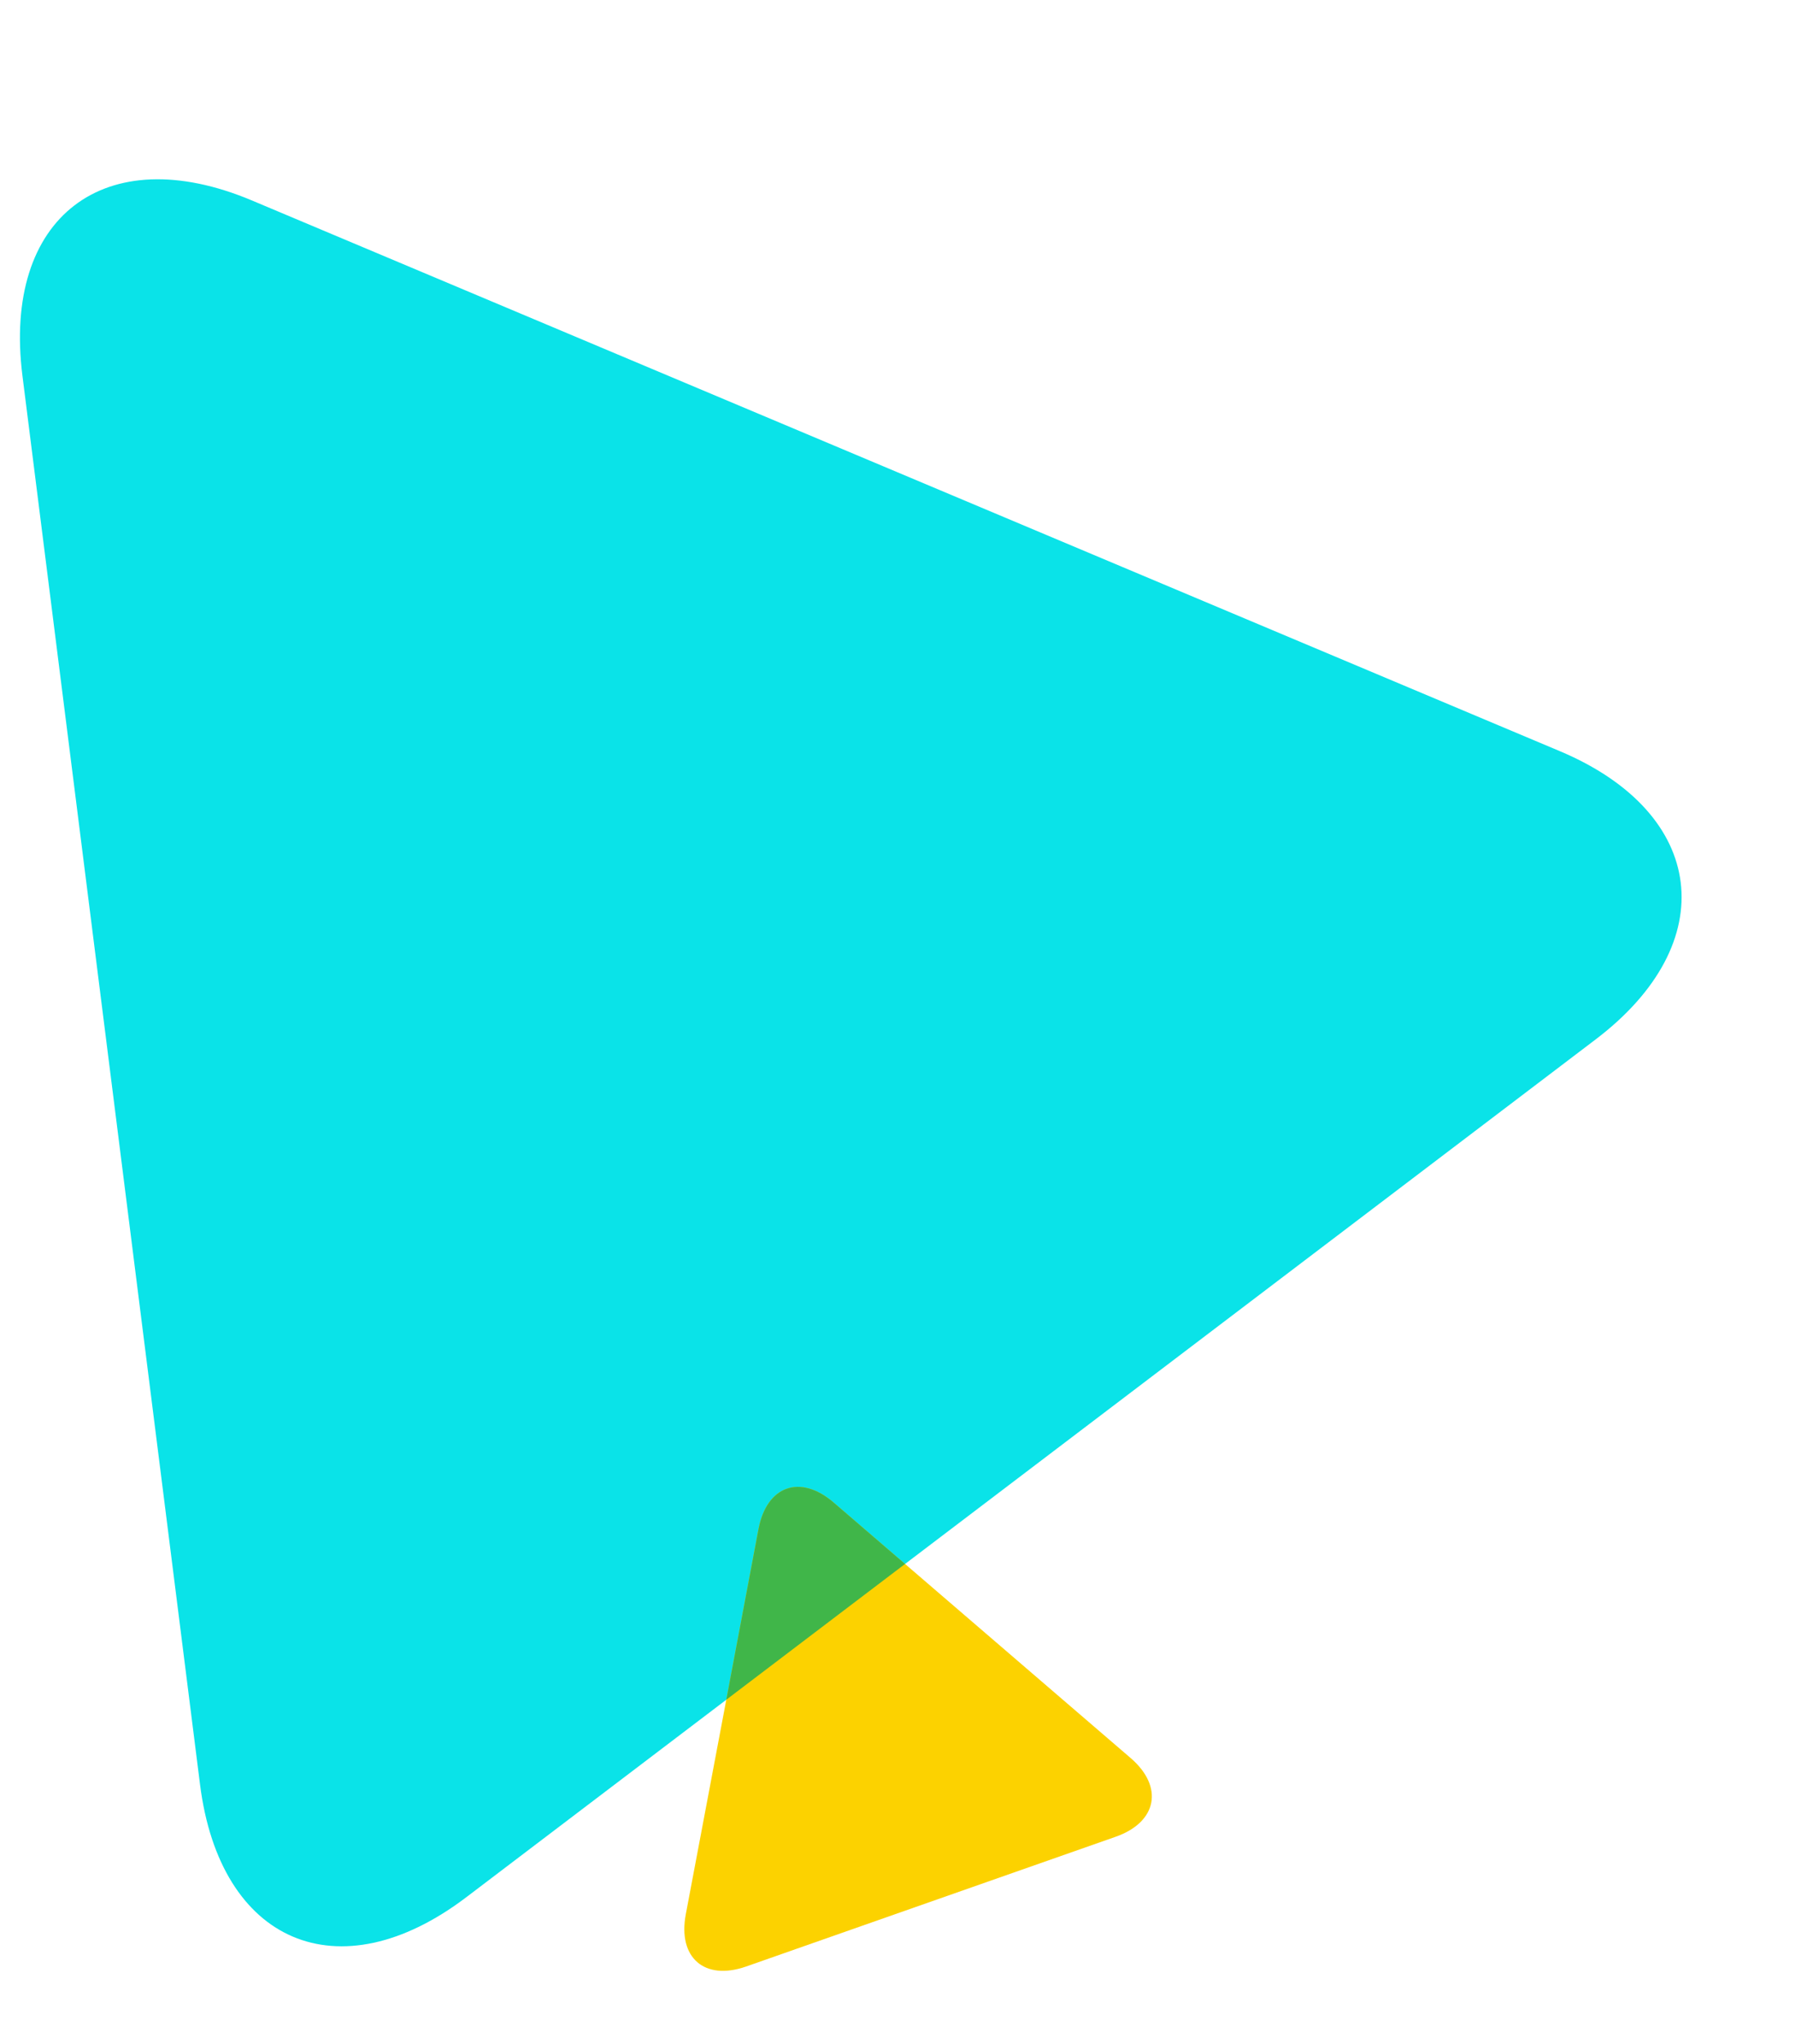
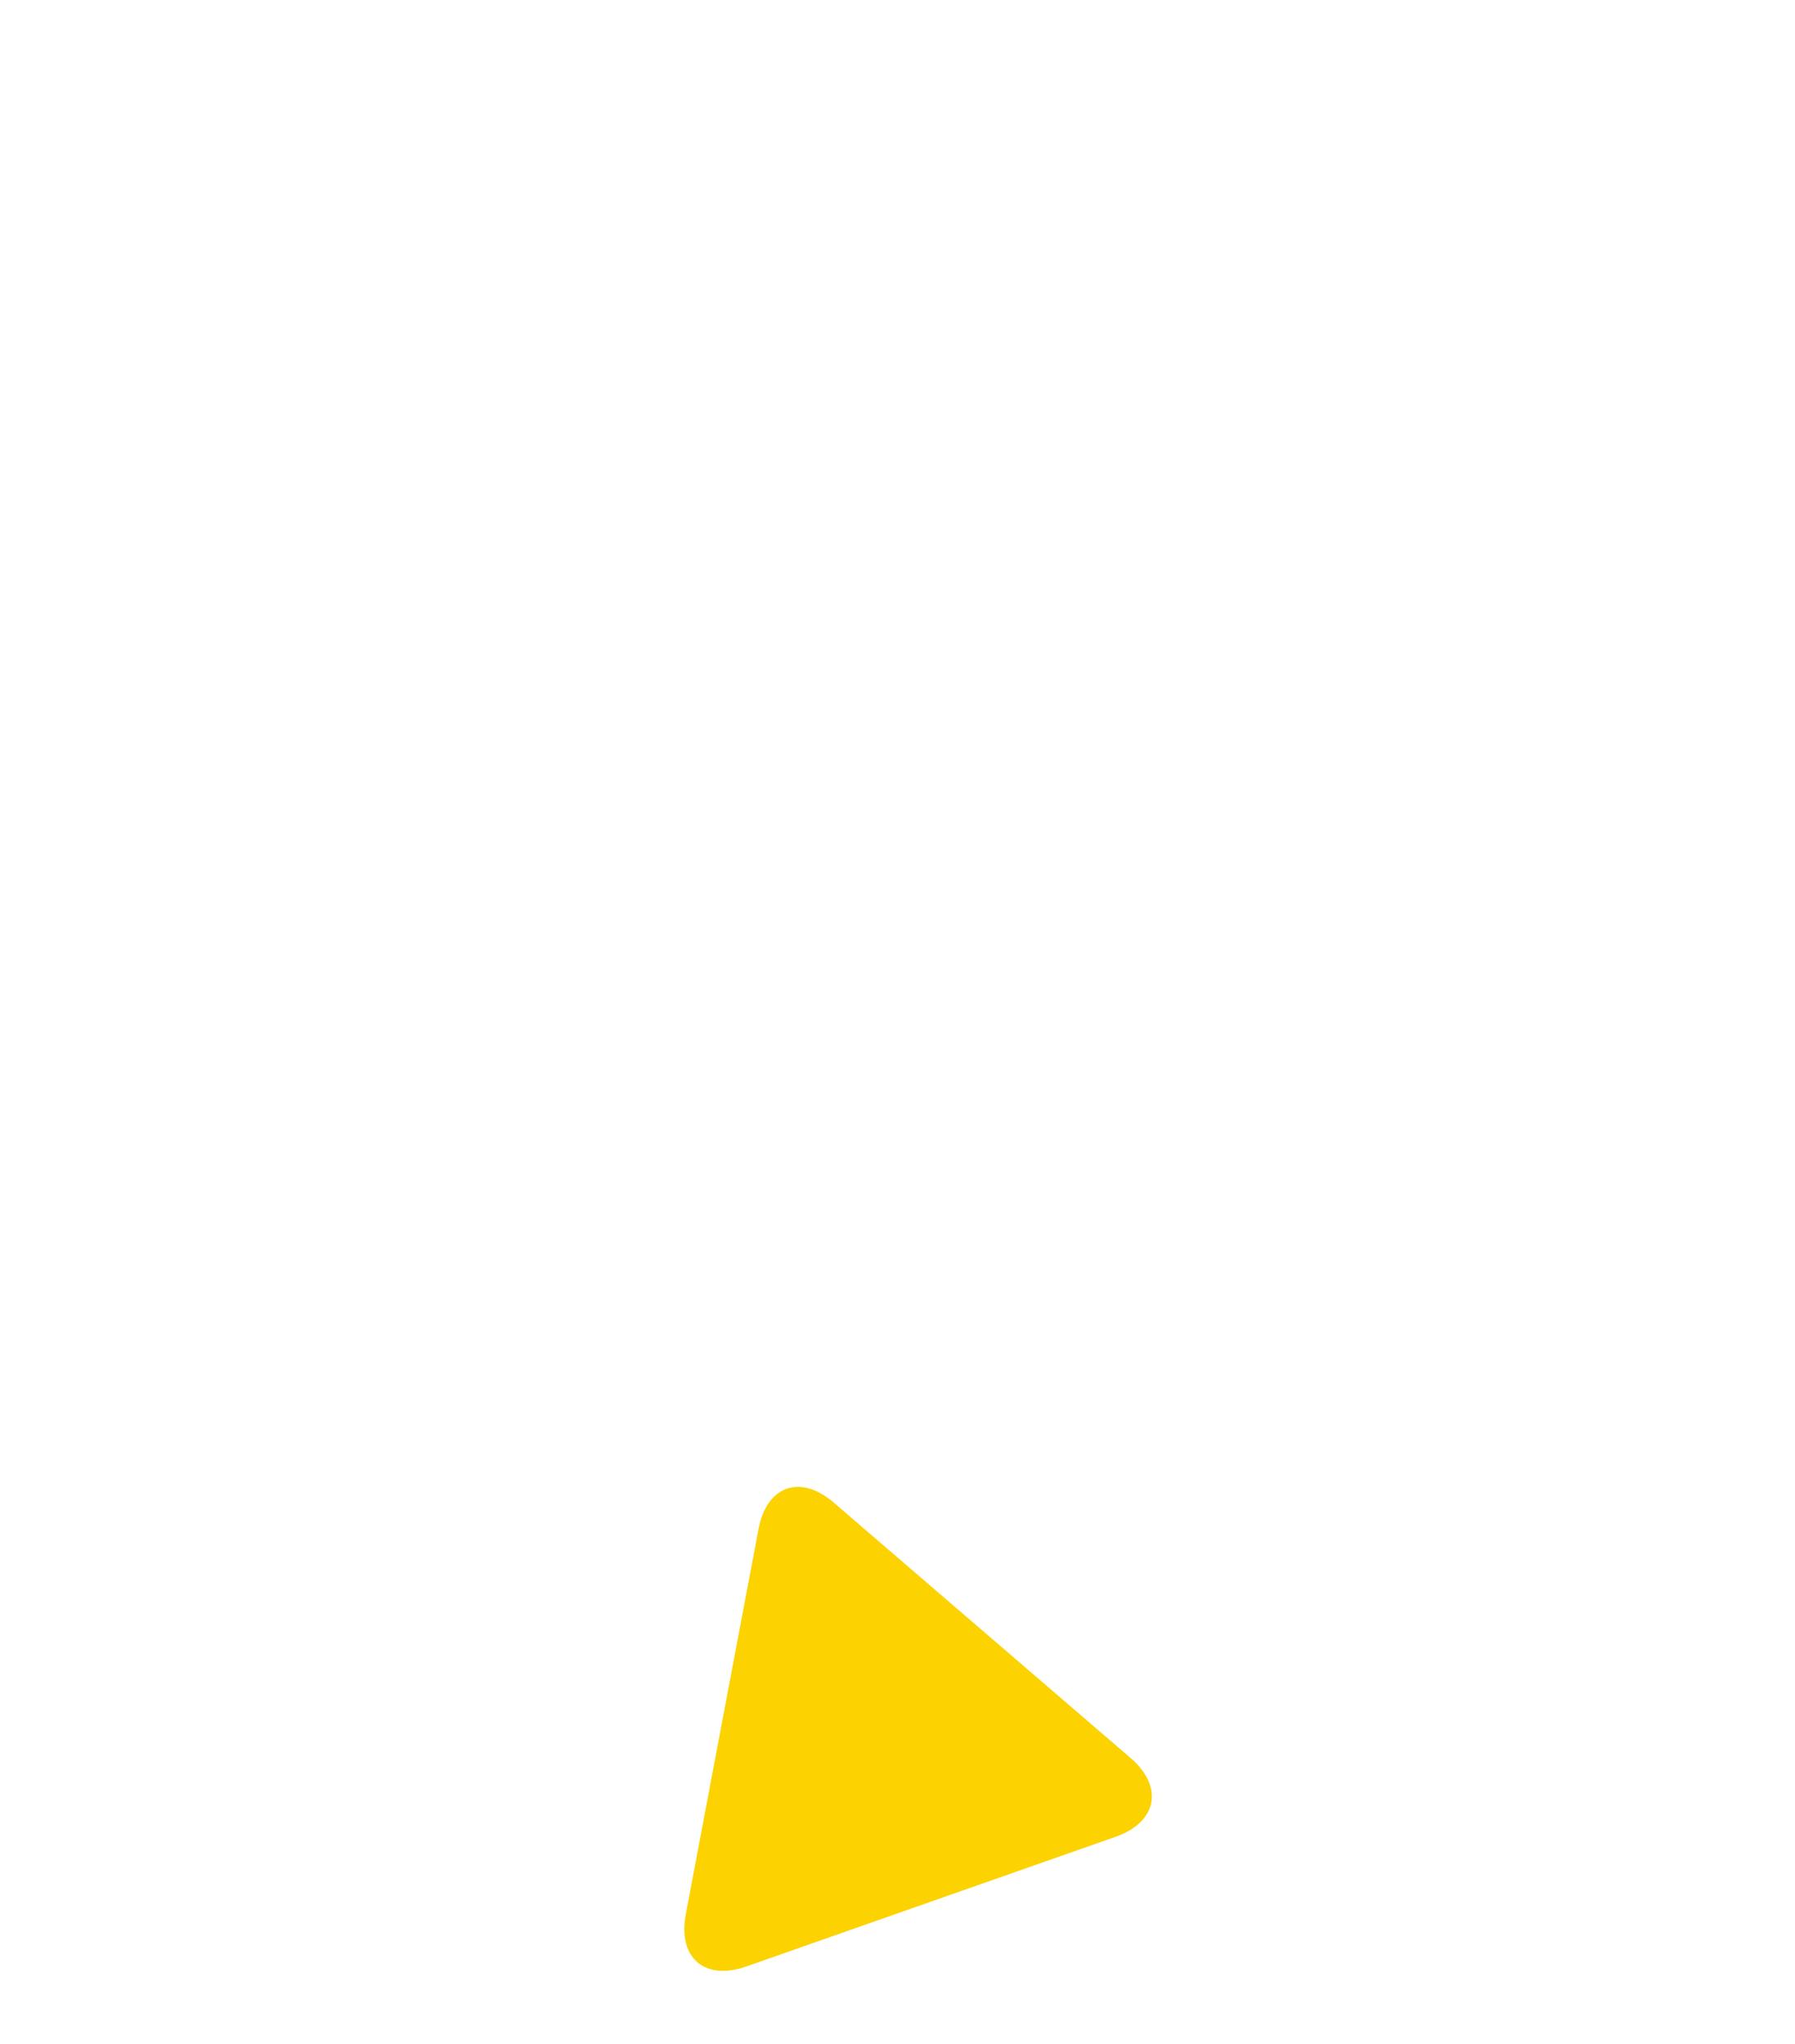
<svg xmlns="http://www.w3.org/2000/svg" width="461" height="525" viewBox="0 0 461 525" fill="none">
-   <path d="M5.763 96.514C0.631 55.8 26.85 35.575 64.682 51.48L400.597 192.927C438.419 208.846 442.493 242.166 409.792 266.973L119.694 487.335C86.993 512.126 56.505 499.052 51.374 458.347L5.763 96.514Z" fill="#0AE3E8" />
  <path d="M194.799 392.75C196.9 381.619 205.502 378.527 214.094 385.911L290.367 451.532C298.955 458.917 297.203 468.018 286.513 471.765L191.623 505.086C180.93 508.831 174.028 502.813 176.128 491.684L194.799 392.75Z" fill="#FCD200" />
-   <path fill-rule="evenodd" clip-rule="evenodd" d="M232.438 401.693L186.531 436.565L194.8 392.75C196.9 381.619 205.502 378.527 214.094 385.911L232.438 401.693Z" fill="#40B649" />
</svg>